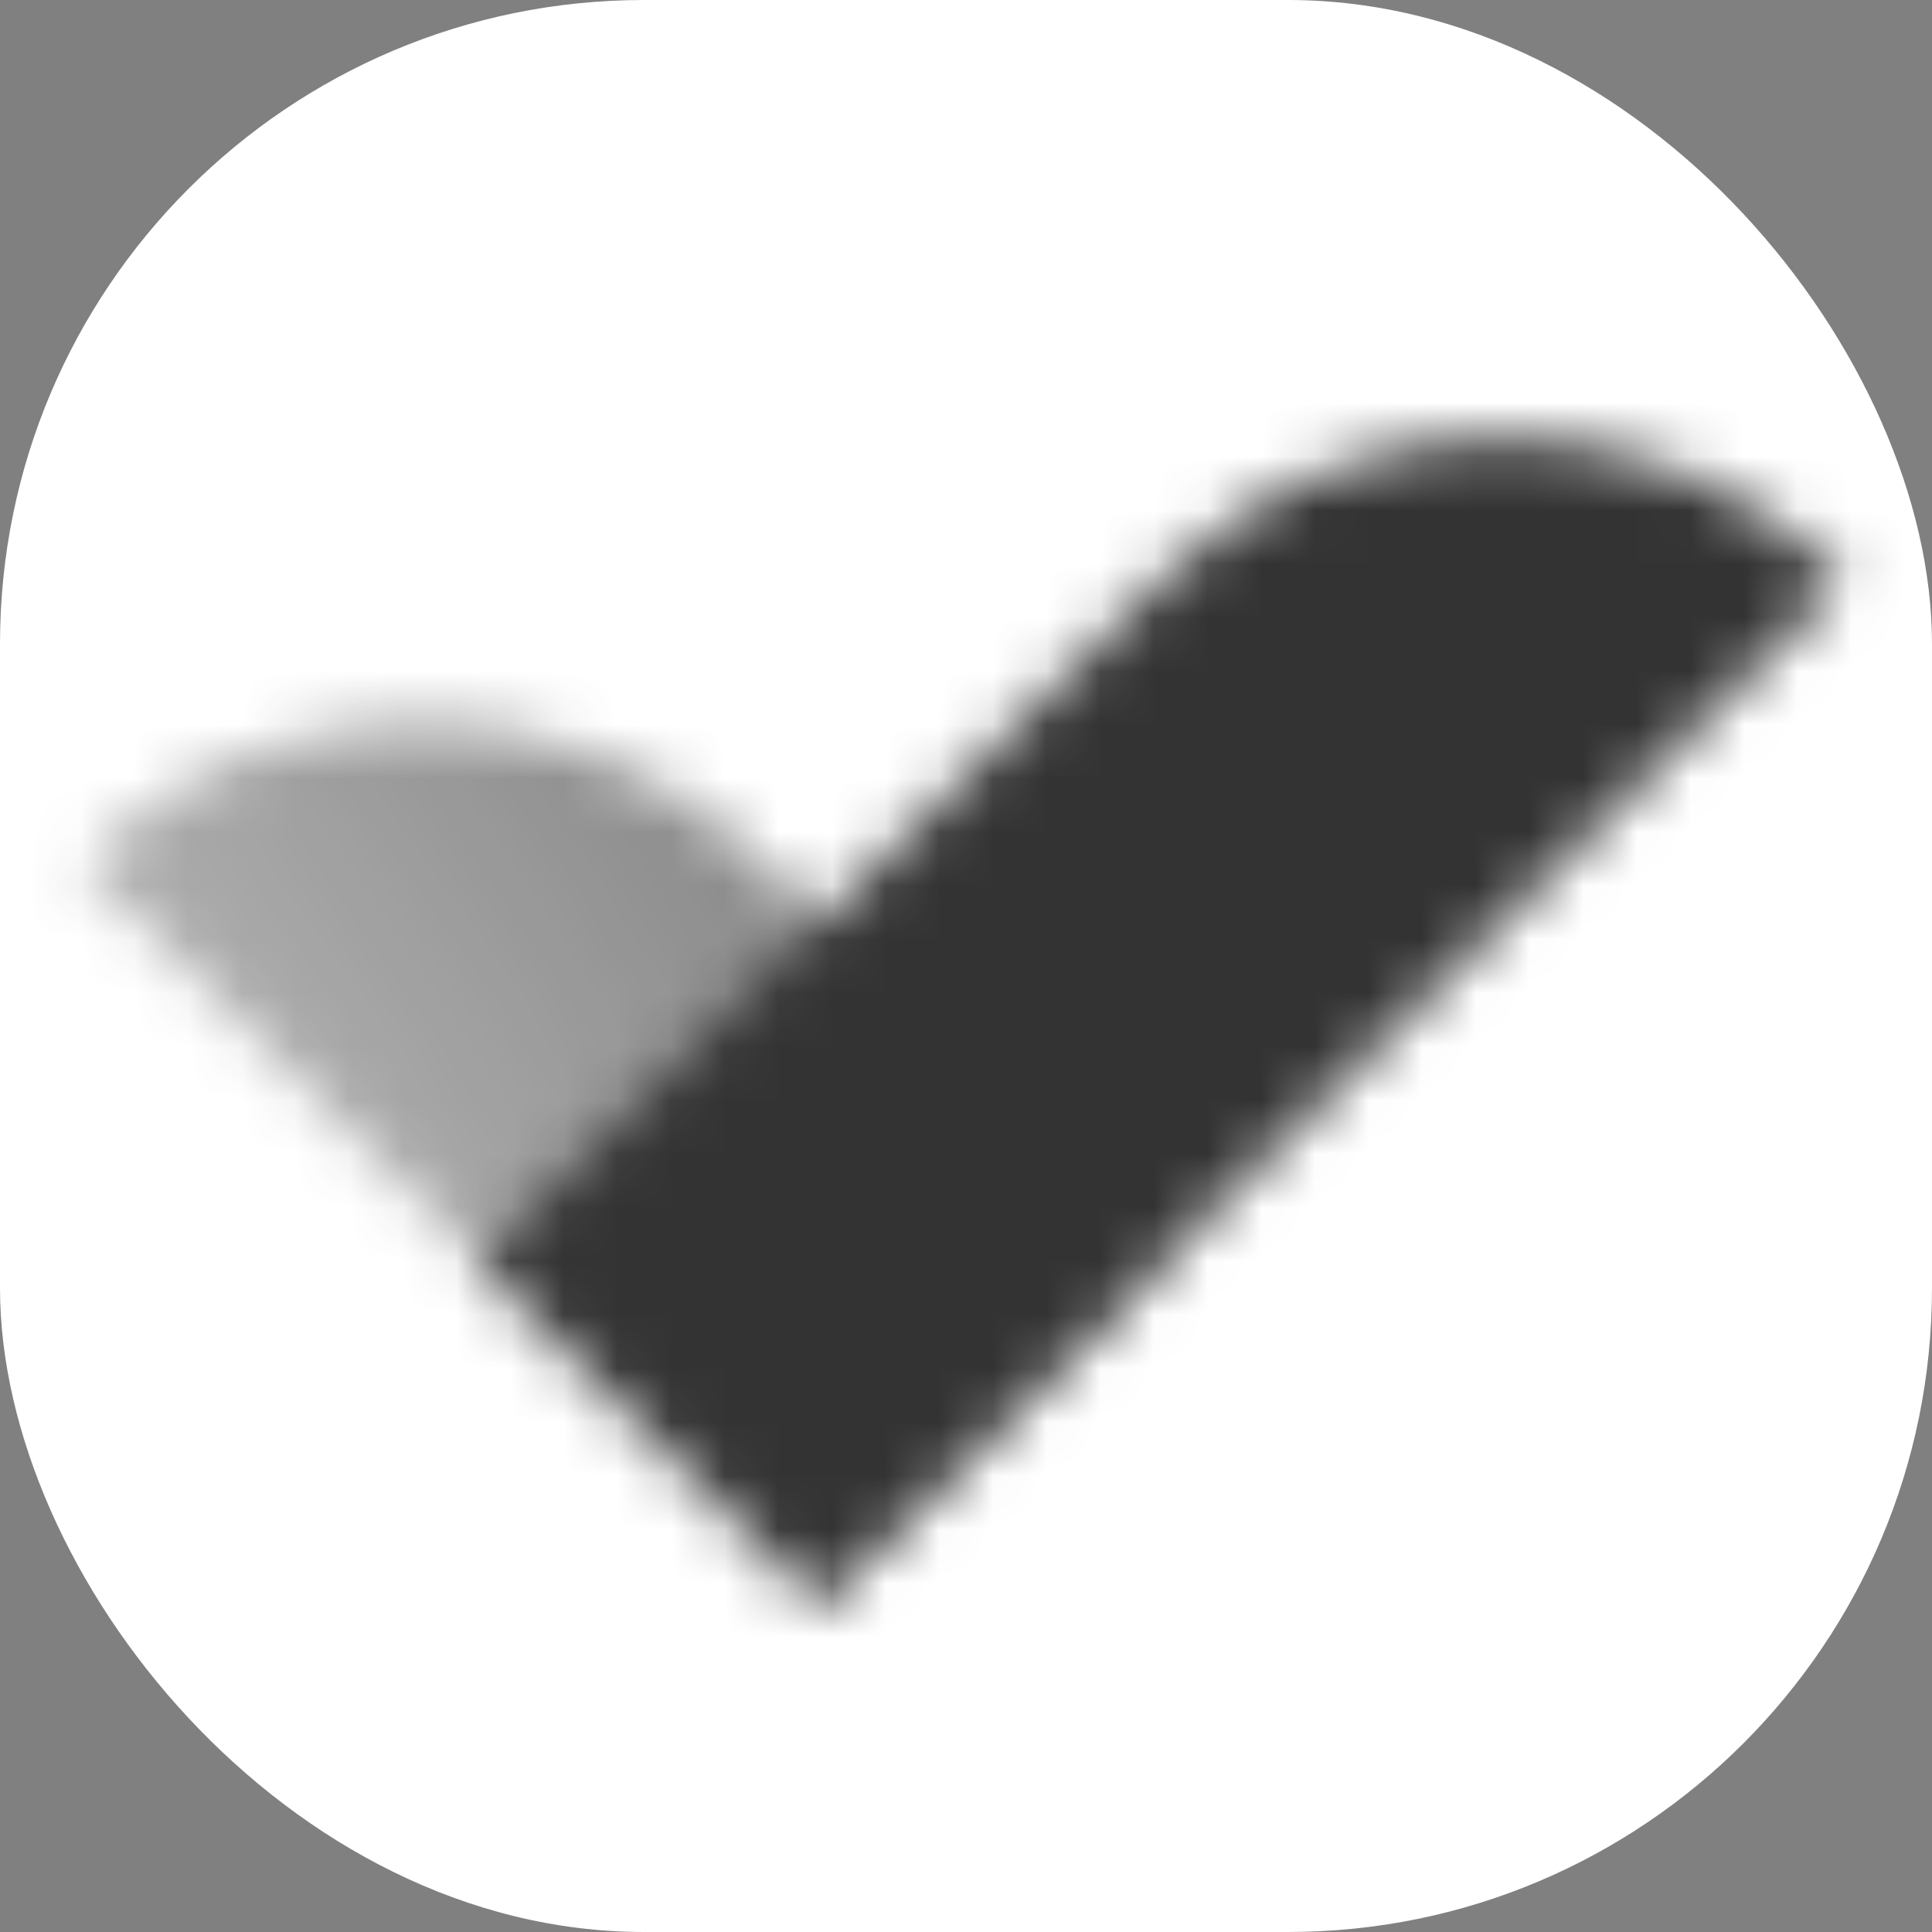
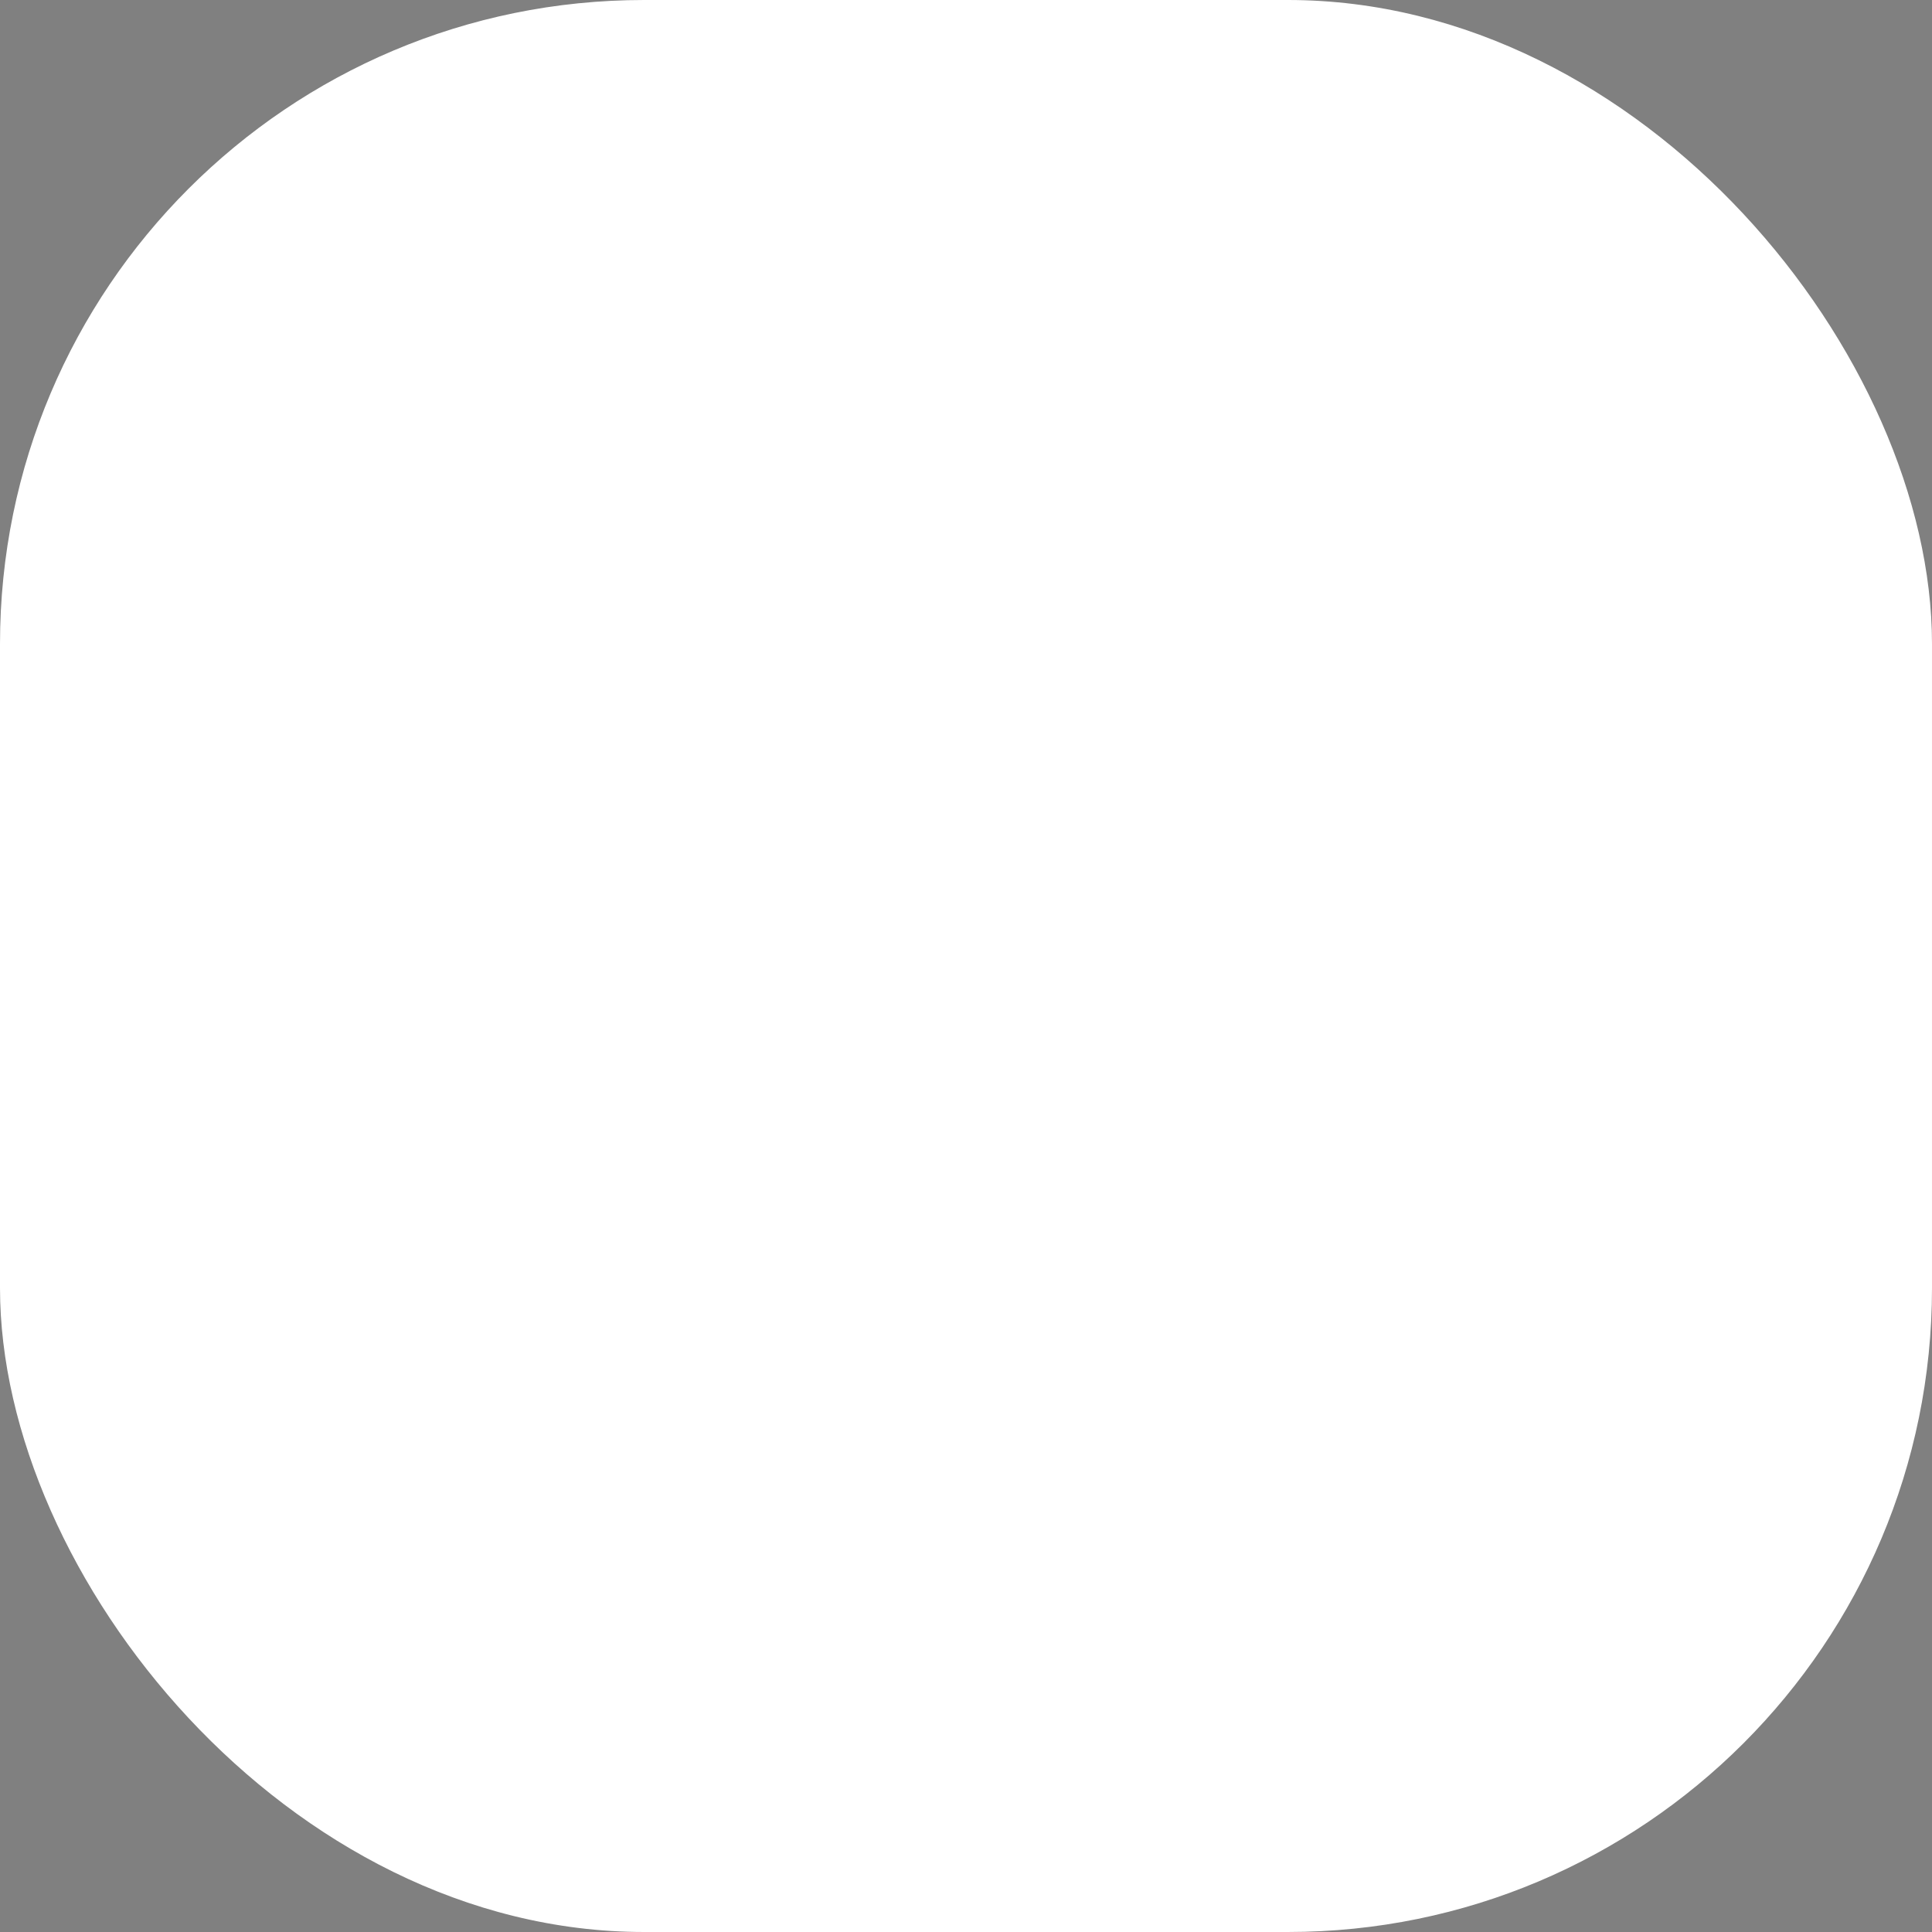
<svg xmlns="http://www.w3.org/2000/svg" width="36" height="36" viewBox="0 0 36 36" fill="none">
  <rect x="0" y="0" width="36" height="36" fill="#808080" stroke="none" />
  <rect width="36" height="36" rx="12" fill="white" />
  <mask id="mask0_526_164" style="mask-type:alpha" maskUnits="userSpaceOnUse" x="1" y="4" width="34" height="26">
-     <path d="M21.652 10.789C25.167 7.274 30.865 7.274 34.38 10.789L15.288 29.88L8.924 23.516L21.652 10.789Z" fill="black" />
-     <path d="M1.5 16.092C5.014 12.577 10.713 12.577 14.227 16.092L21.652 23.516L15.288 29.88L1.5 16.092Z" fill="url(#paint0_linear_526_164)" />
+     <path d="M21.652 10.789C25.167 7.274 30.865 7.274 34.38 10.789L15.288 29.88L21.652 10.789Z" fill="black" />
  </mask>
  <g mask="url(#mask0_526_164)">
-     <path d="M0 0H36V36H0V0Z" fill="#333333" />
-   </g>
+     </g>
  <defs>
    <linearGradient id="paint0_linear_526_164" x1="21.652" y1="23.516" x2="11.312" y2="30.539" gradientUnits="userSpaceOnUse">
      <stop stop-opacity="0.6" />
      <stop offset="1" stop-opacity="0.4" />
    </linearGradient>
  </defs>
</svg>